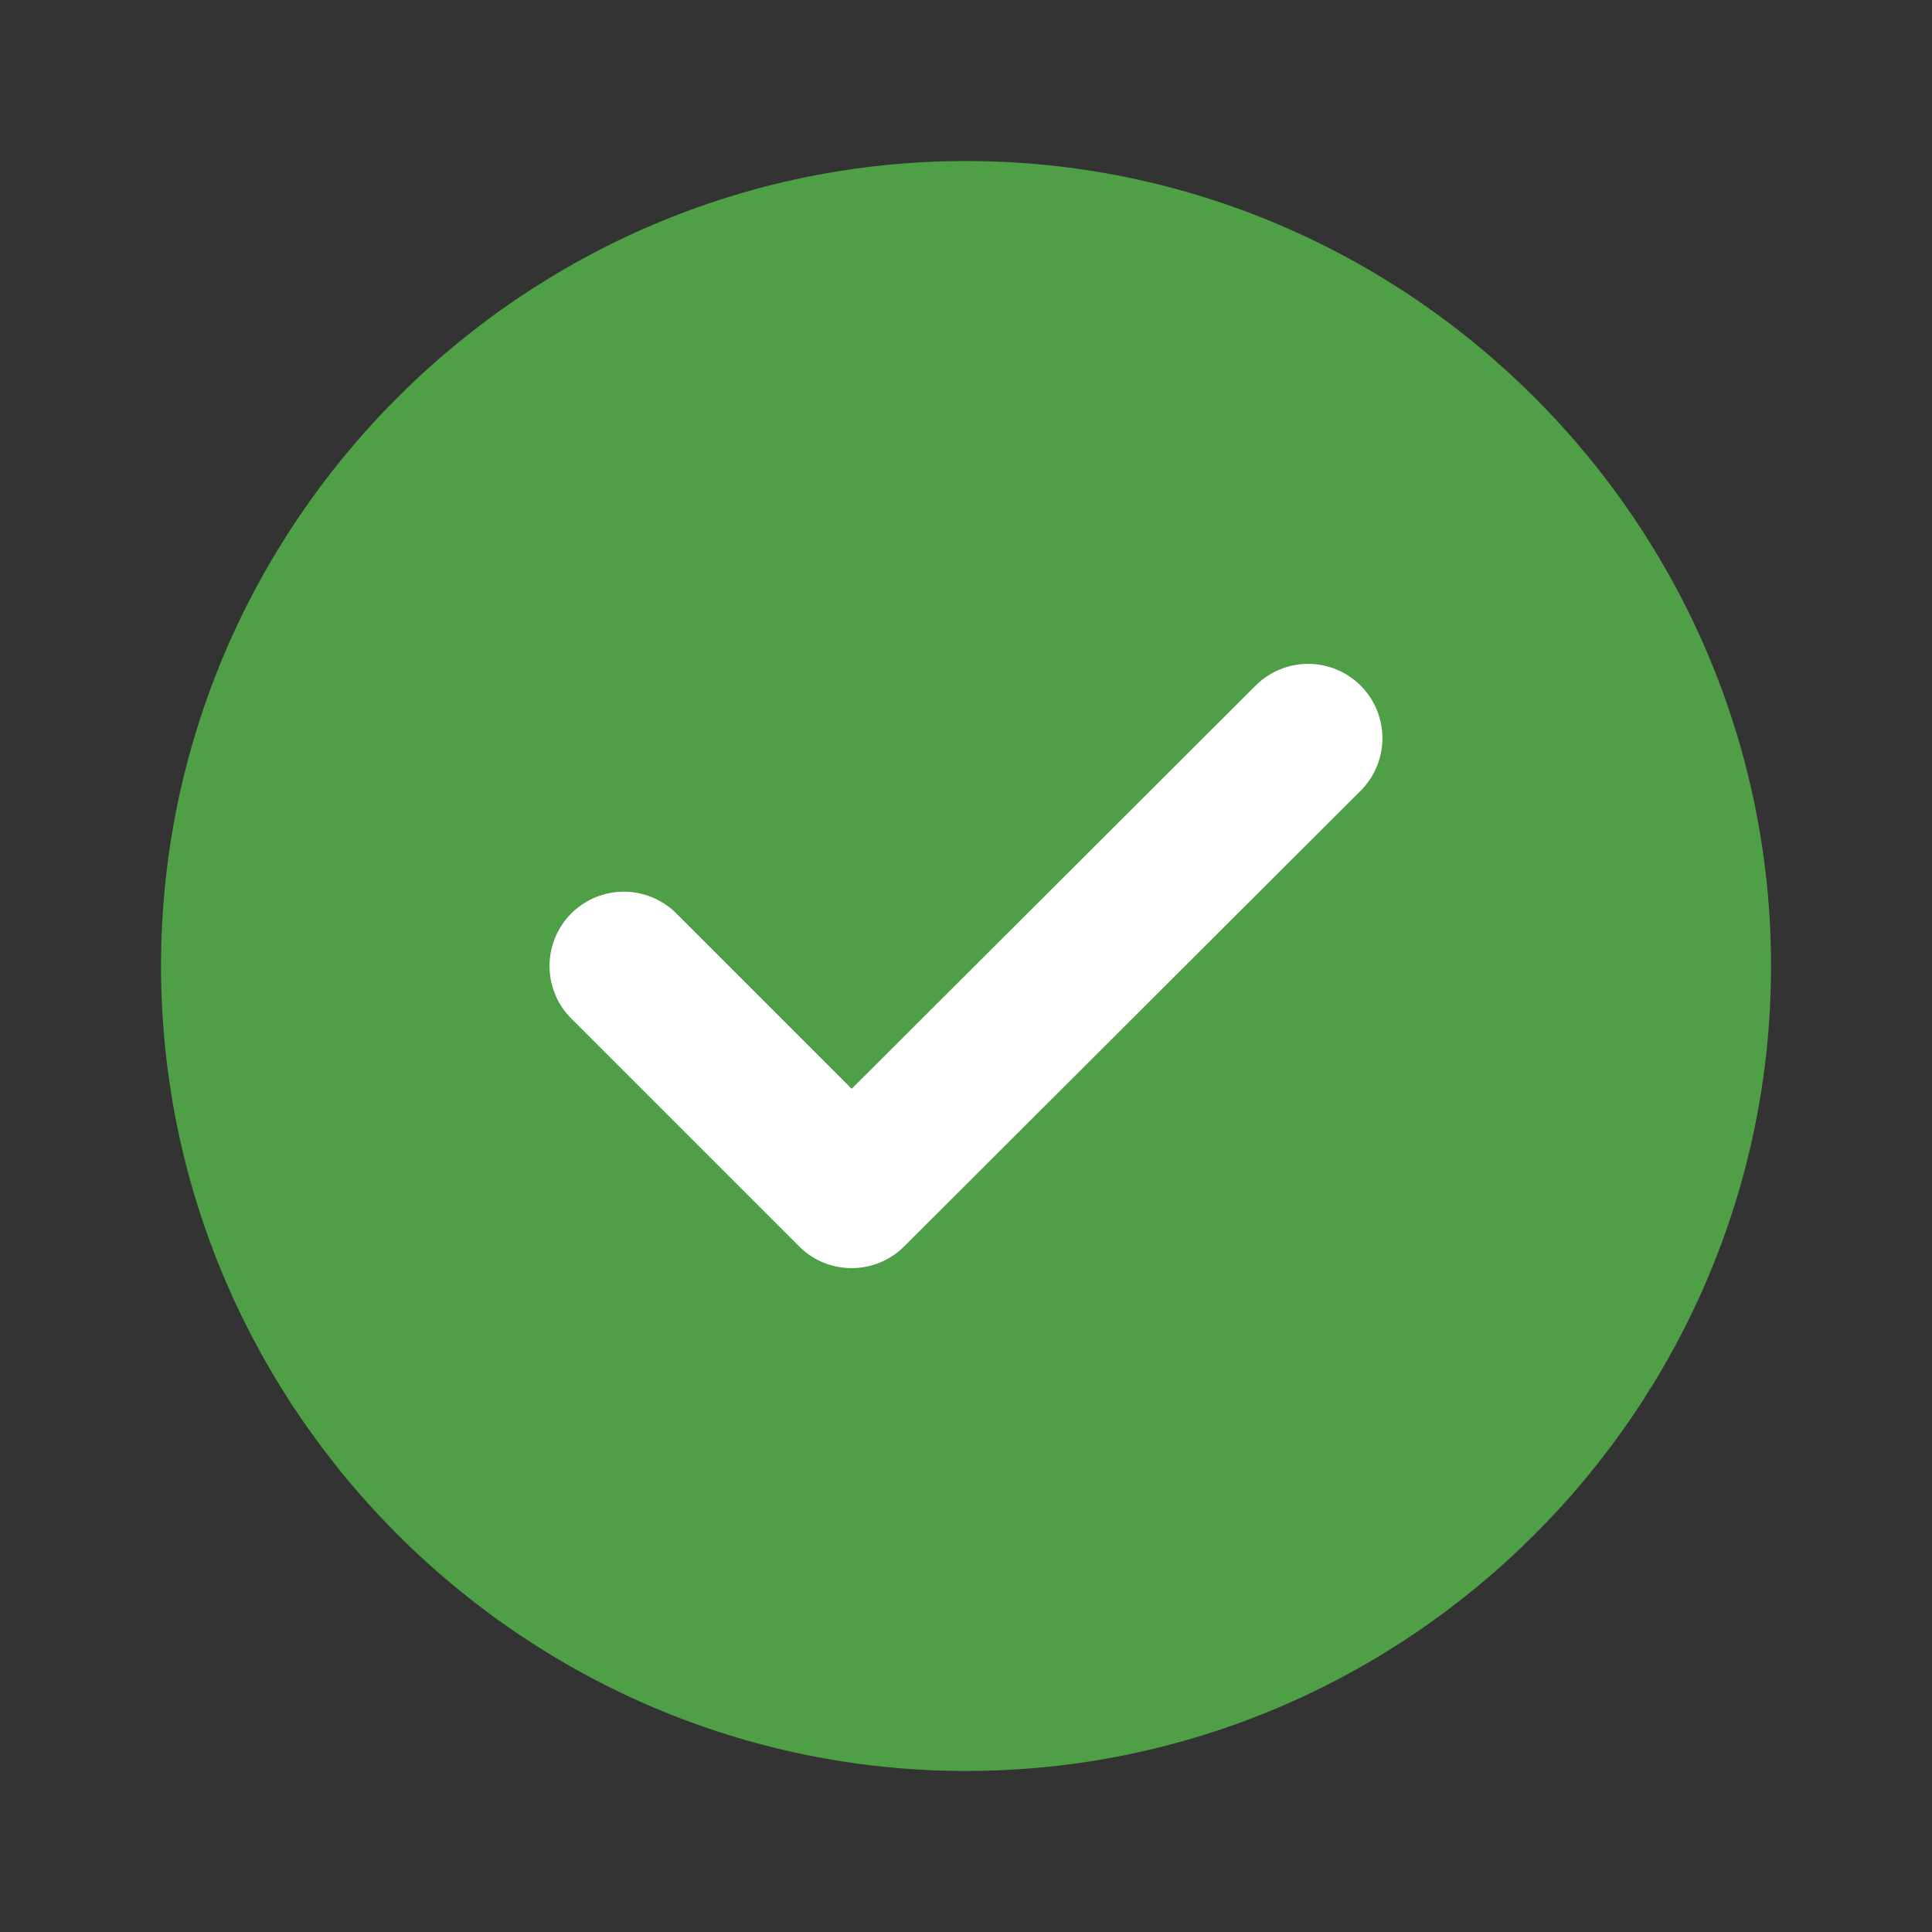
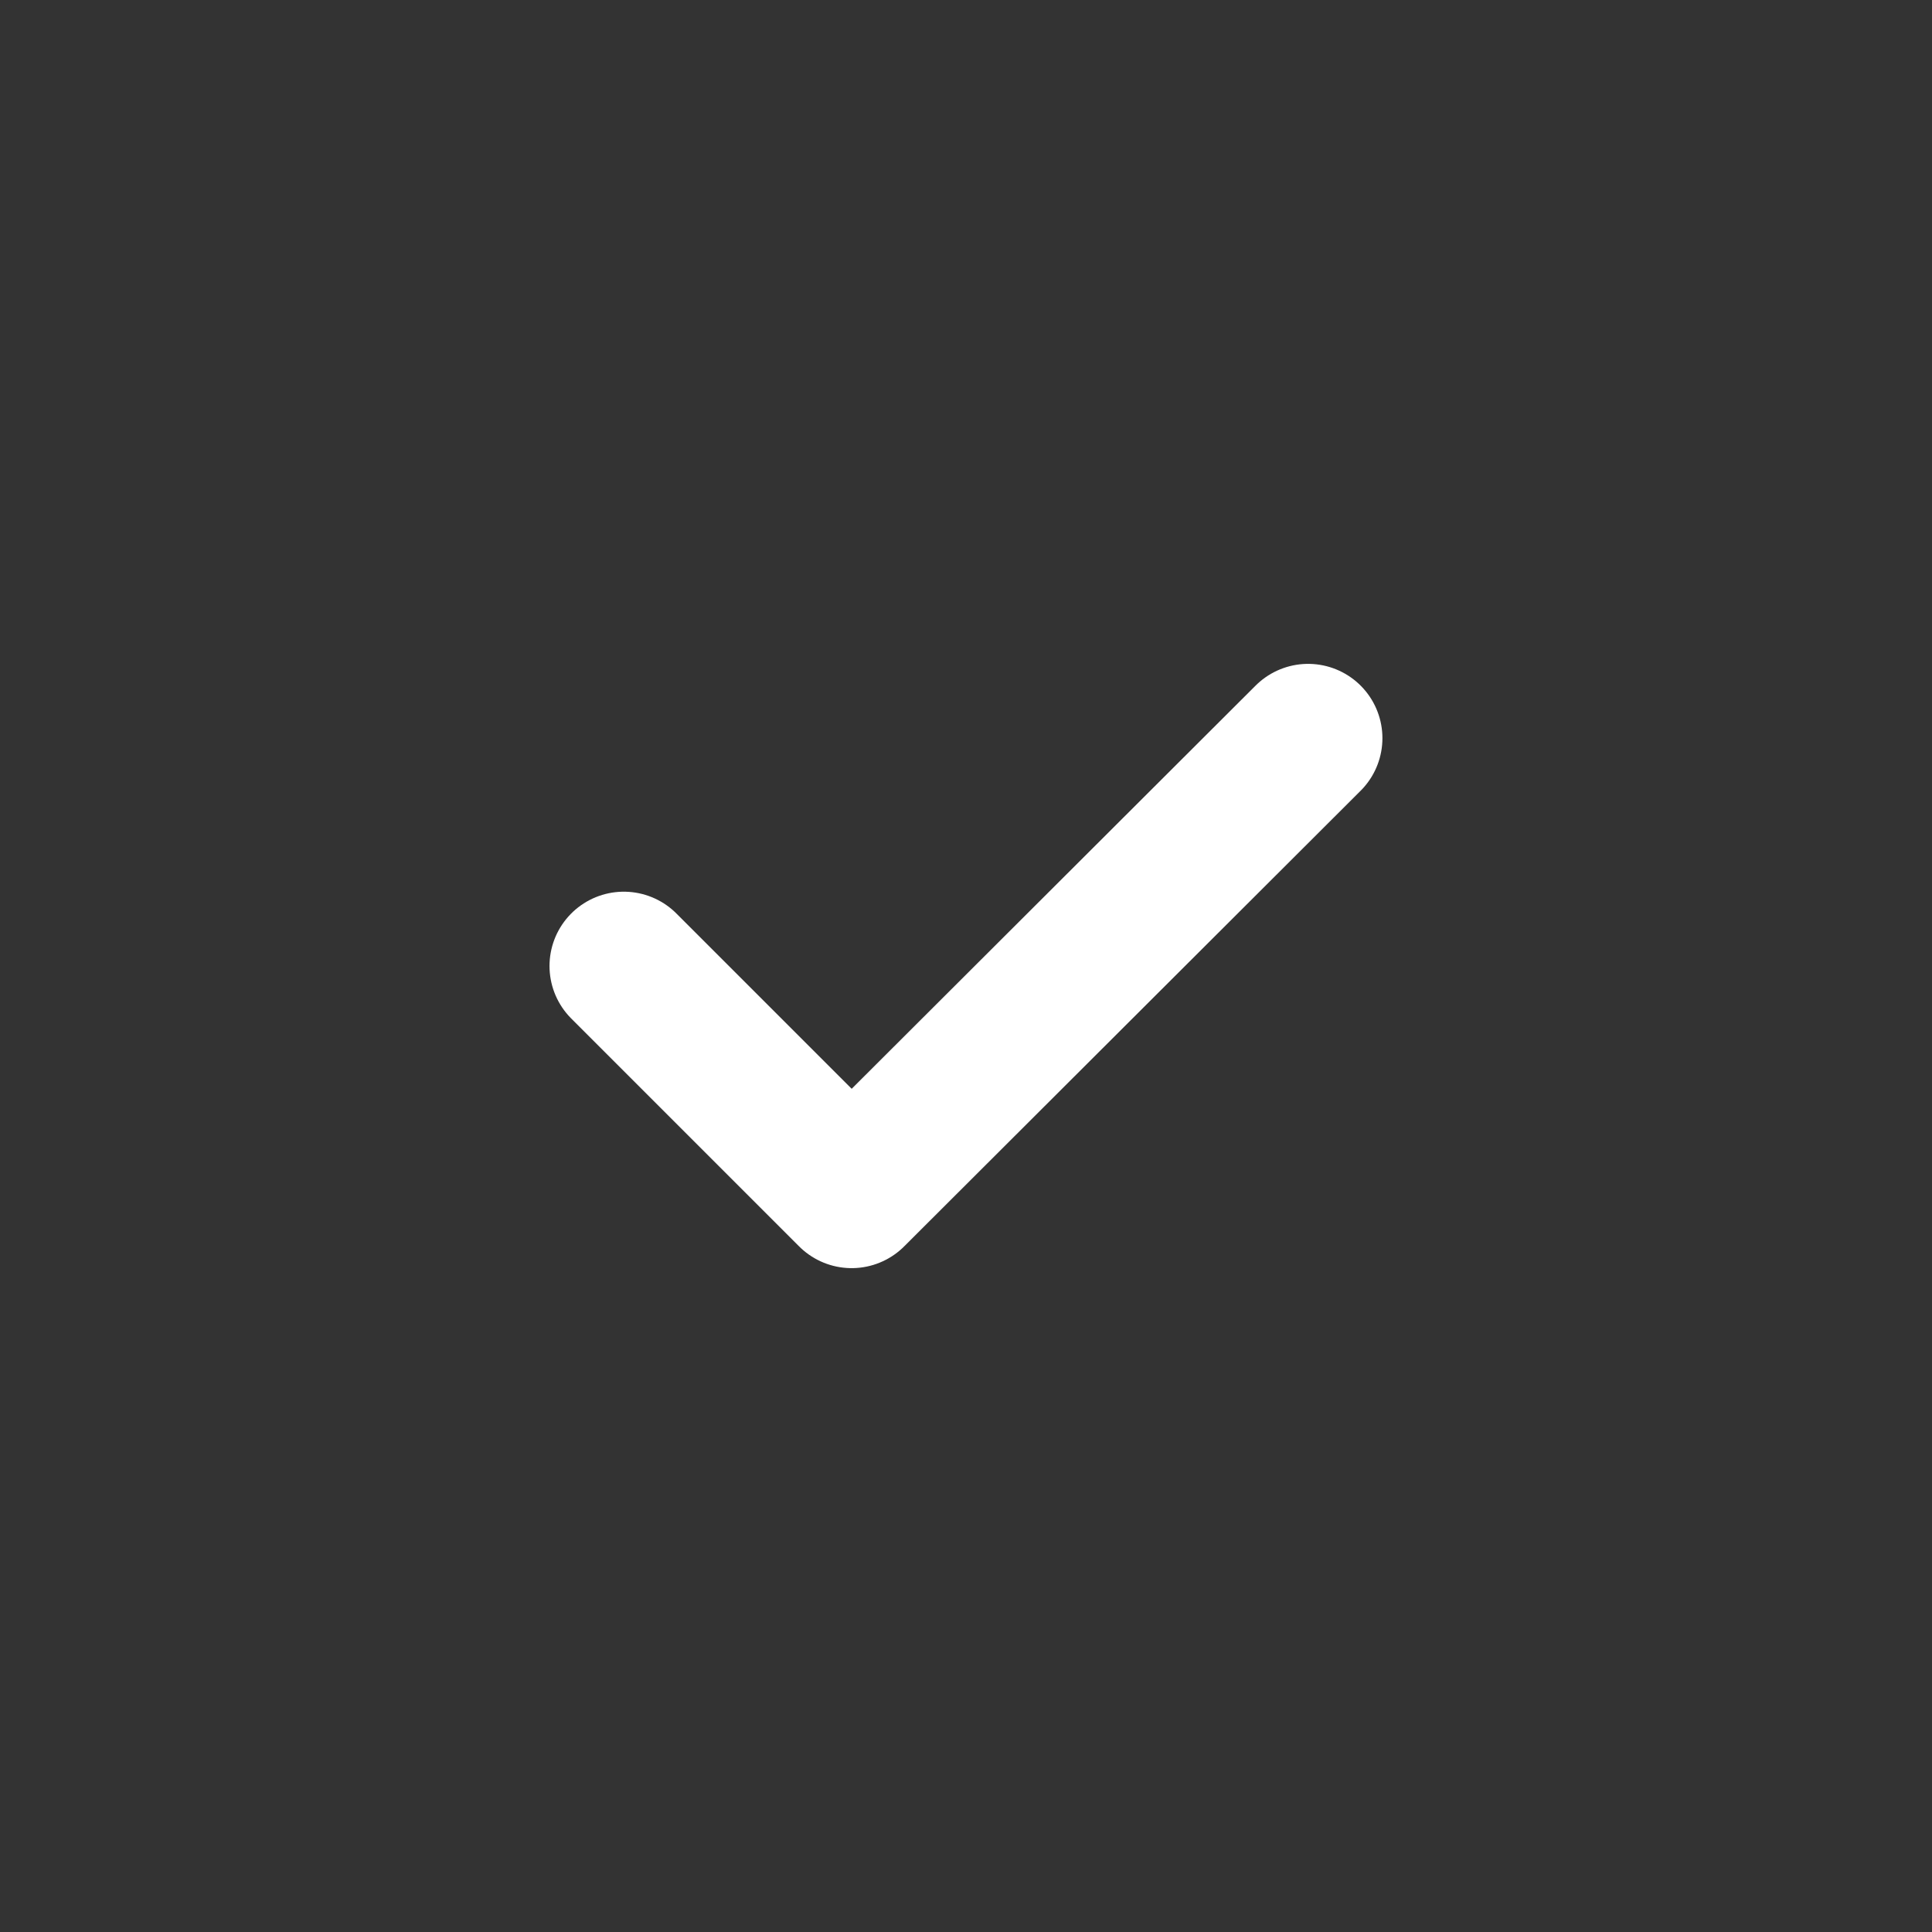
<svg xmlns="http://www.w3.org/2000/svg" width="26" height="26" viewBox="0 0 26 26" fill="none">
  <rect x="0" y="0" width="26" height="26" fill="#333333" stroke="none" />
-   <path d="M13.001 23.833C18.959 23.833 23.834 18.958 23.834 13C23.834 7.042 18.959 2.167 13.001 2.167C7.042 2.167 2.167 7.042 2.167 13C2.167 18.958 7.042 23.833 13.001 23.833Z" fill="#4F9F46" />
  <path d="M8.395 13L11.461 16.066L17.604 9.934" stroke="white" stroke-width="2" stroke-linecap="round" stroke-linejoin="round" />
</svg>